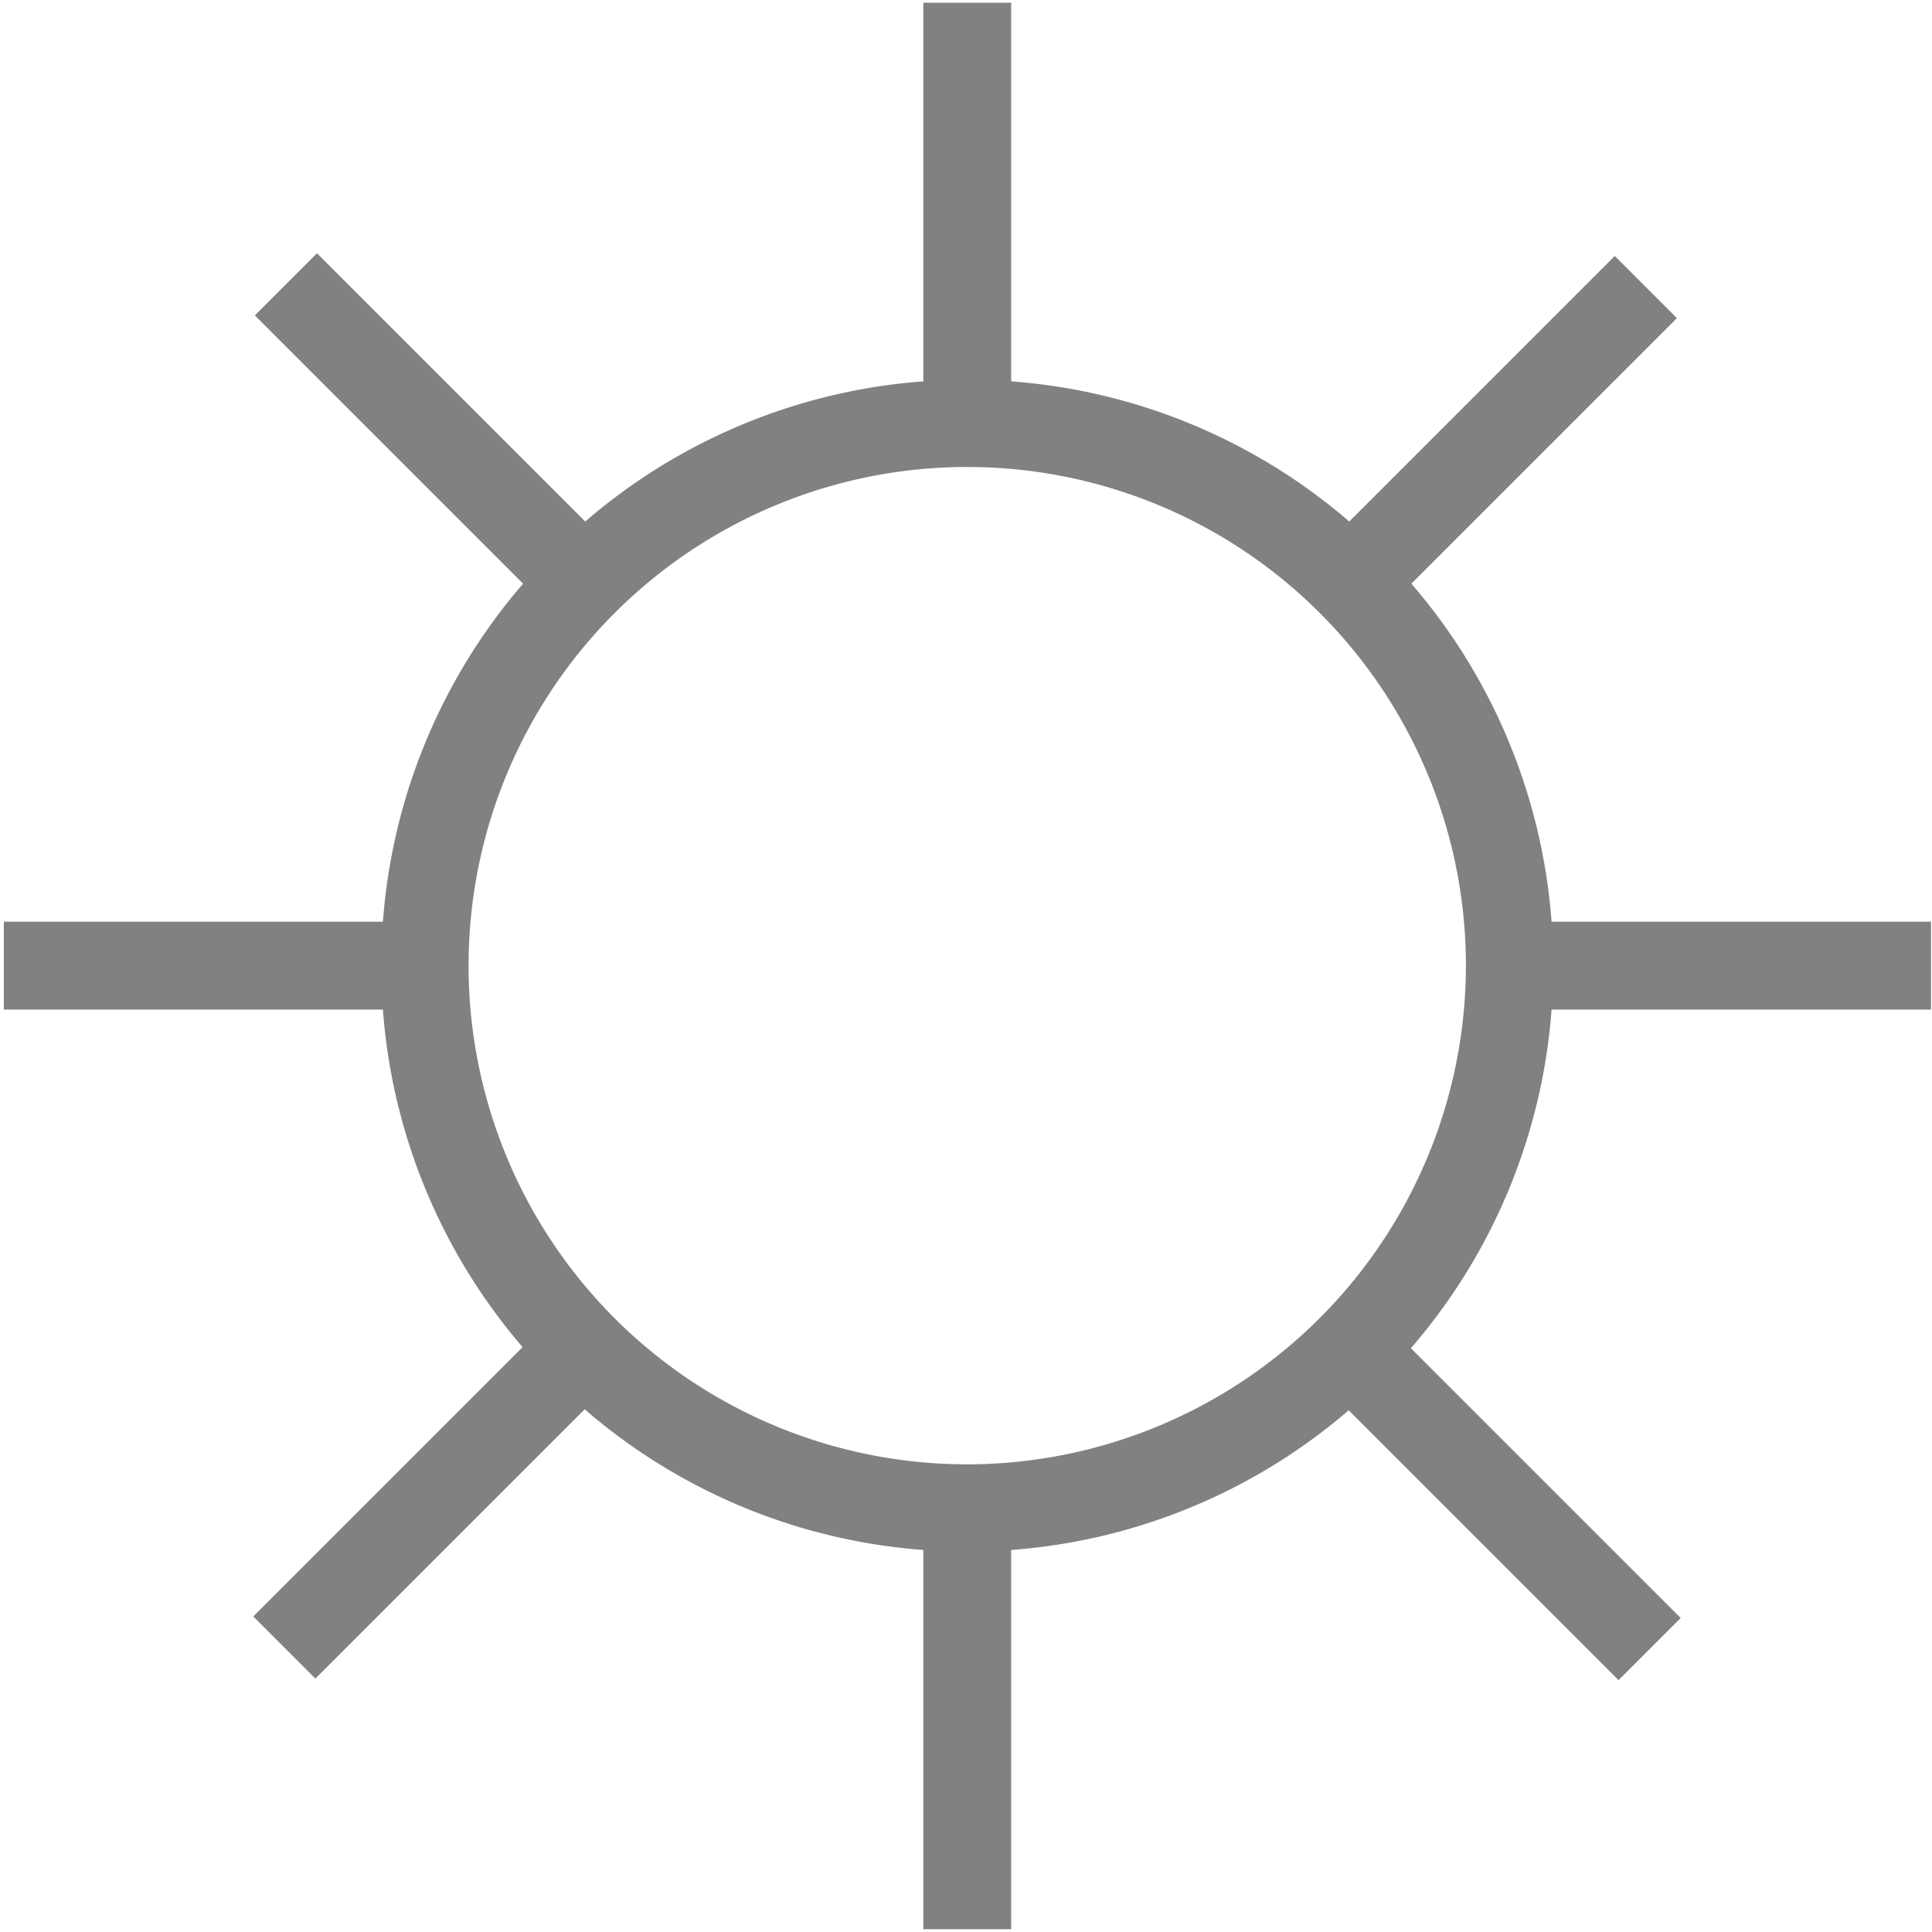
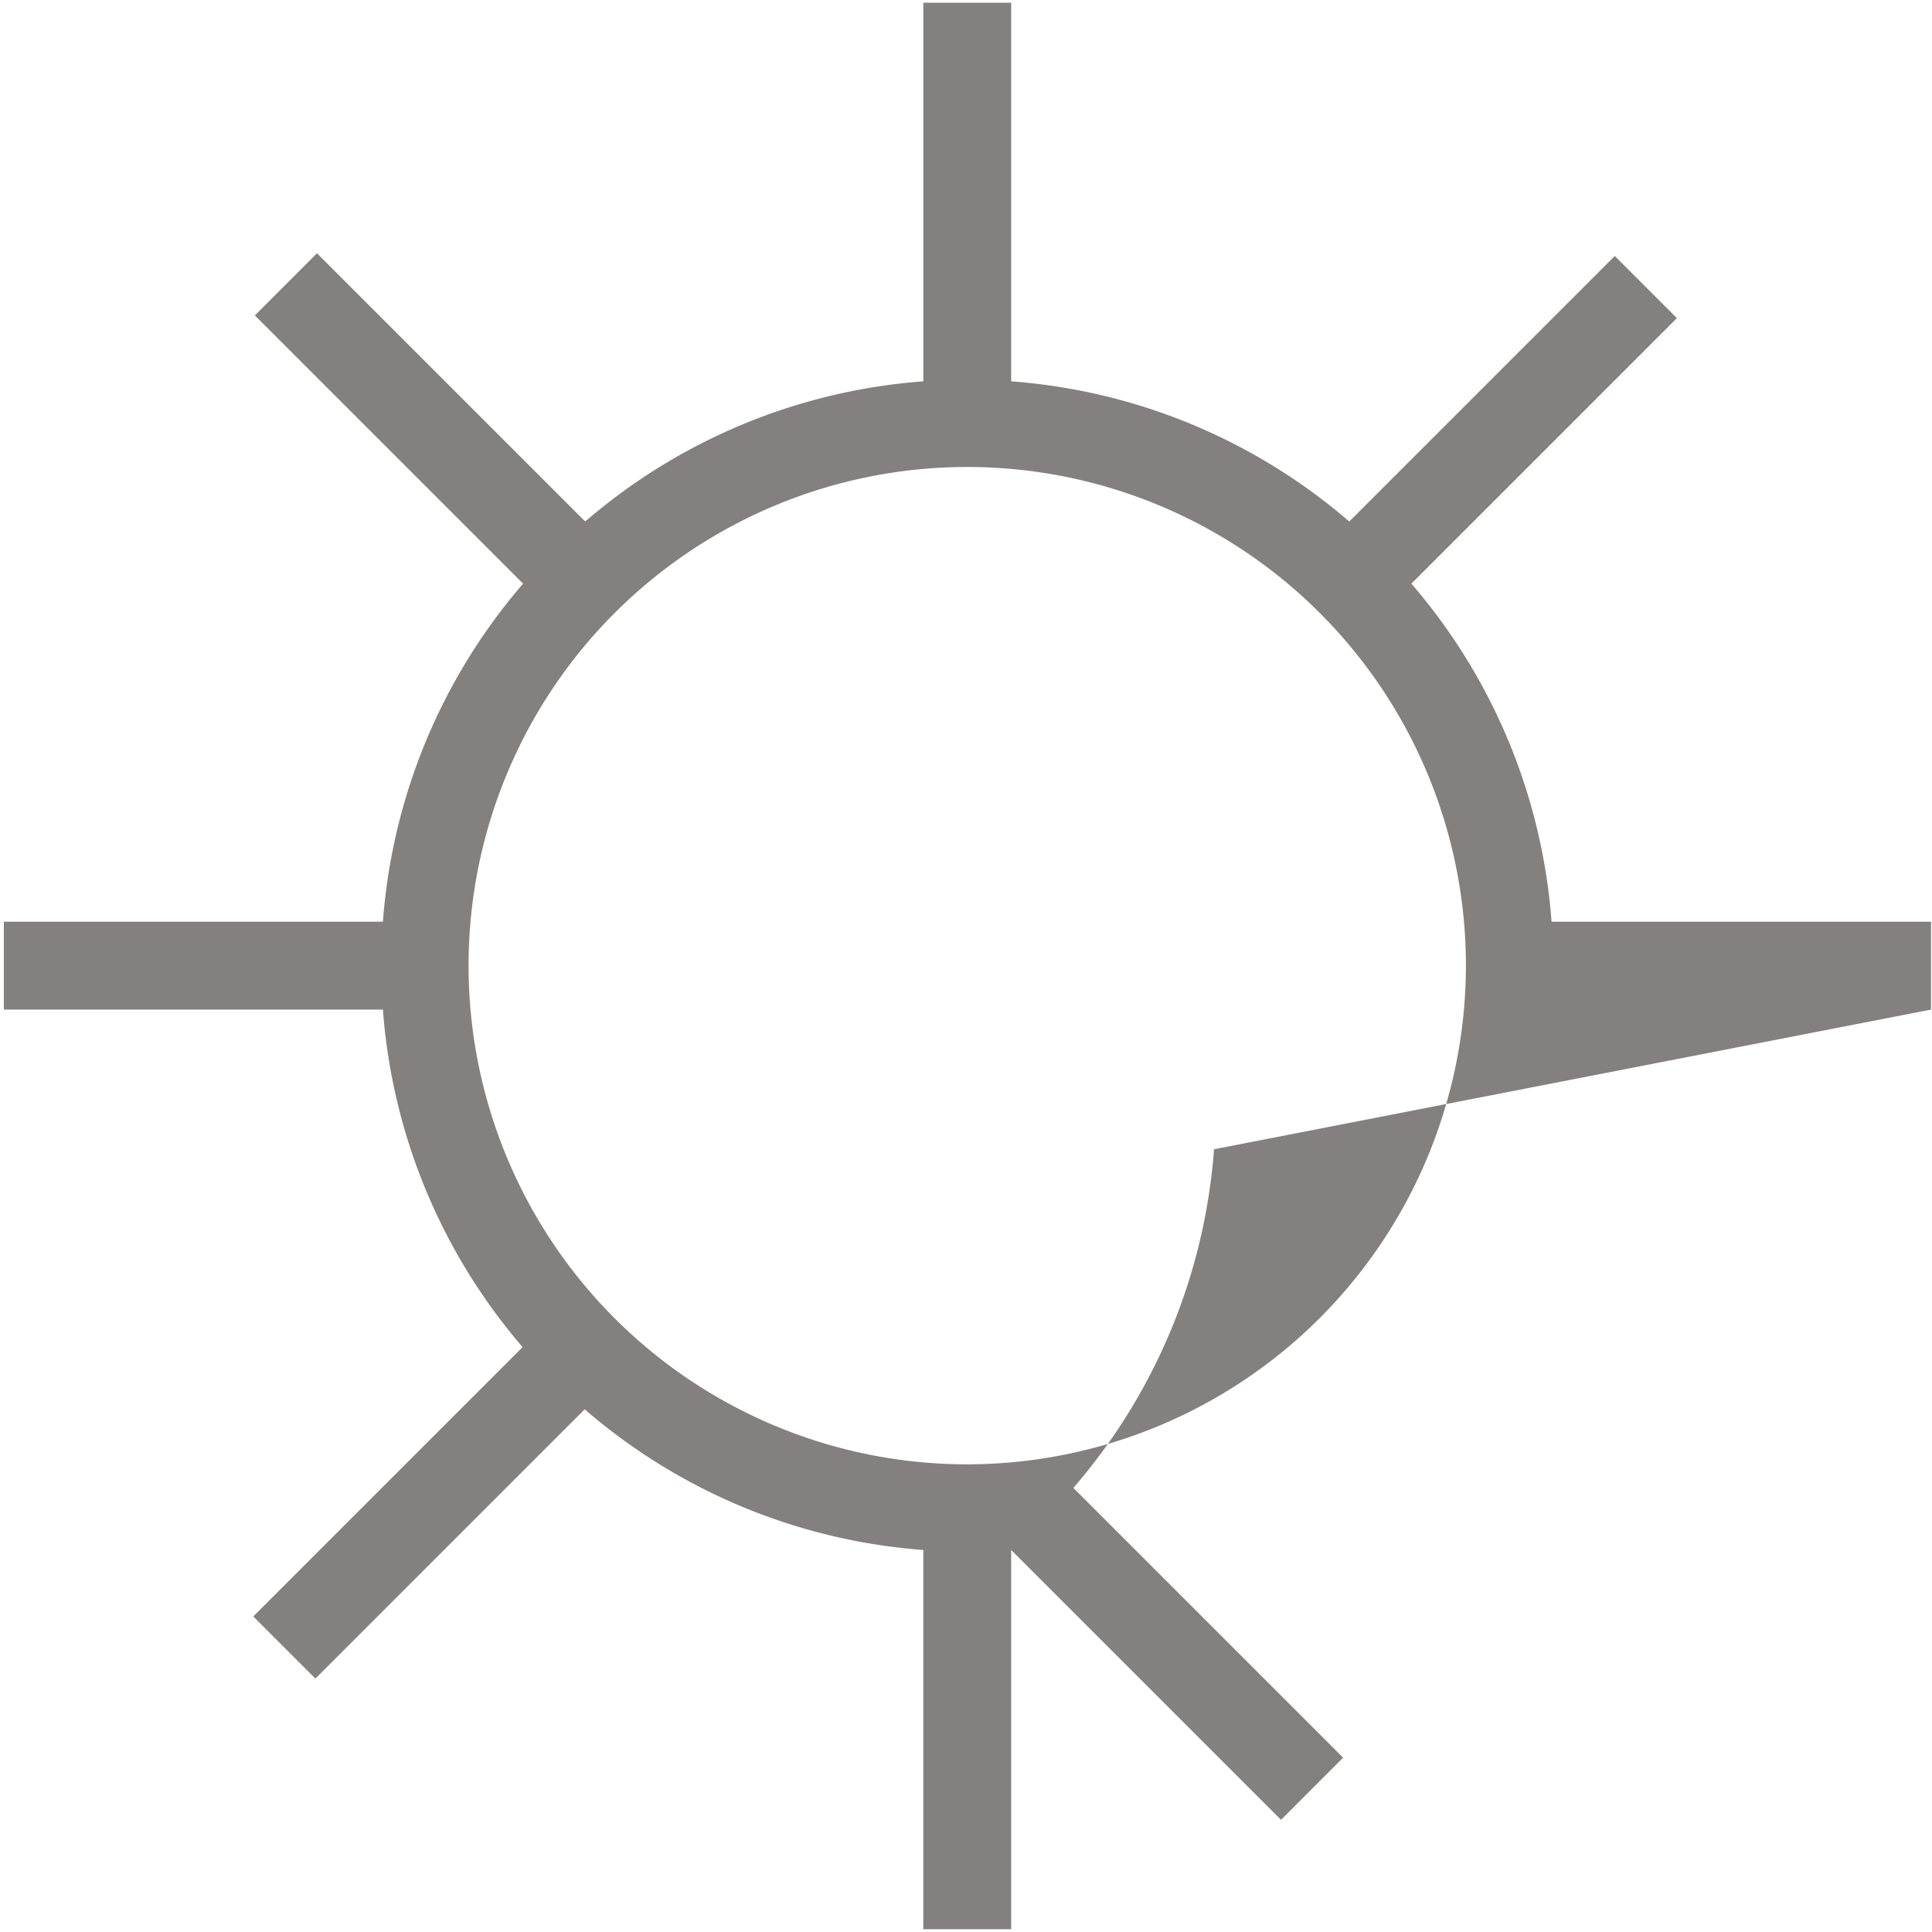
<svg xmlns="http://www.w3.org/2000/svg" id="Capa_1" data-name="Capa 1" viewBox="0 0 200 200">
  <defs>
    <style>.cls-1{fill:#83817f;}</style>
  </defs>
  <title>weather</title>
-   <path class="cls-1" d="M199.899,104.512V95.416H160.617a60.39,60.39,0,0,0-14.512-34.998l27.486-27.485-6.43-6.433L139.674,53.987a60.393,60.393,0,0,0-34.998-14.51V.284H95.581V39.477a60.393,60.393,0,0,0-34.998,14.51l-27.769-27.768L26.383,32.652,54.151,60.419A60.39,60.39,0,0,0,39.639,95.416H.396v9.095H39.639a60.393,60.393,0,0,0,14.462,34.943l-27.882,27.881L32.649,173.768l27.878-27.877a60.39,60.39,0,0,0,35.053,14.562V199.714H104.676V160.453a60.393,60.393,0,0,0,34.942-14.46l27.935,27.934,6.43-6.433-27.928-27.927a60.392,60.392,0,0,0,14.563-35.055Zm-99.771,47.076A51.623,51.623,0,1,1,151.752,99.964,51.683,51.683,0,0,1,100.128,151.588Z" />
+   <path class="cls-1" d="M199.899,104.512V95.416H160.617a60.39,60.39,0,0,0-14.512-34.998l27.486-27.485-6.43-6.433L139.674,53.987a60.393,60.393,0,0,0-34.998-14.51V.284H95.581V39.477a60.393,60.393,0,0,0-34.998,14.51l-27.769-27.768L26.383,32.652,54.151,60.419A60.39,60.39,0,0,0,39.639,95.416H.396v9.095H39.639a60.393,60.393,0,0,0,14.462,34.943l-27.882,27.881L32.649,173.768l27.878-27.877a60.39,60.39,0,0,0,35.053,14.562V199.714H104.676V160.453l27.935,27.934,6.43-6.433-27.928-27.927a60.392,60.392,0,0,0,14.563-35.055Zm-99.771,47.076A51.623,51.623,0,1,1,151.752,99.964,51.683,51.683,0,0,1,100.128,151.588Z" />
</svg>